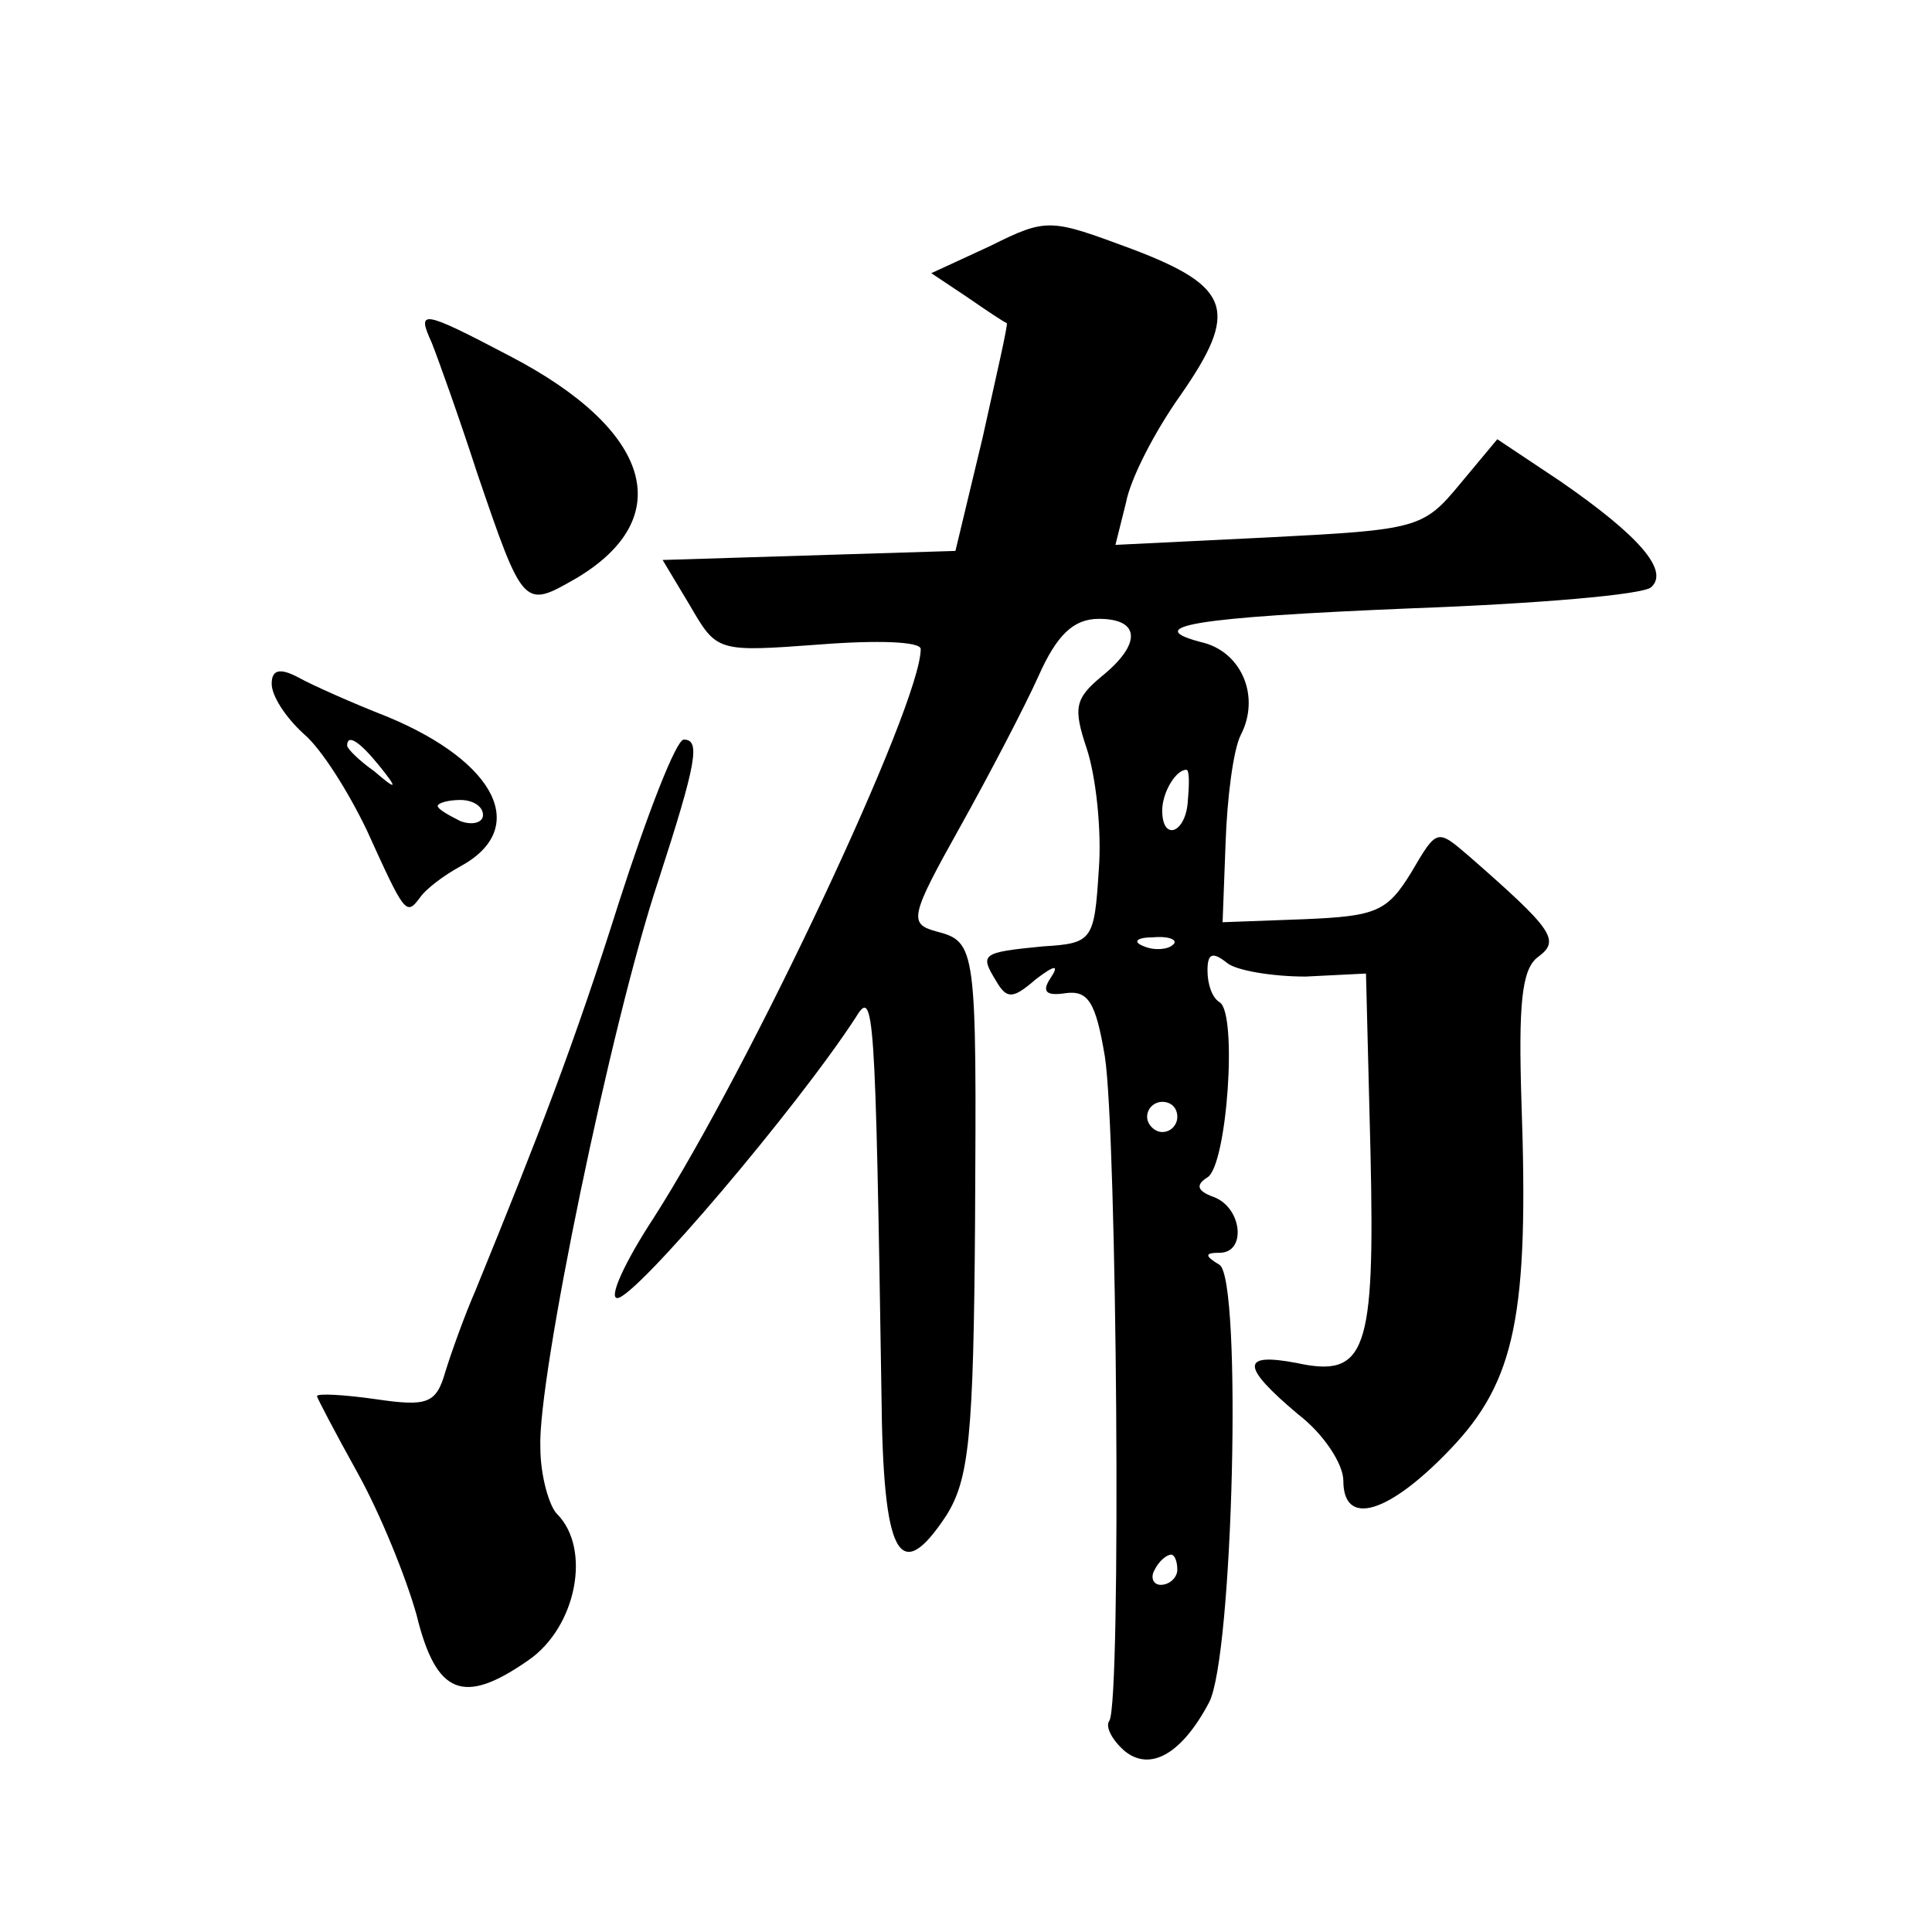
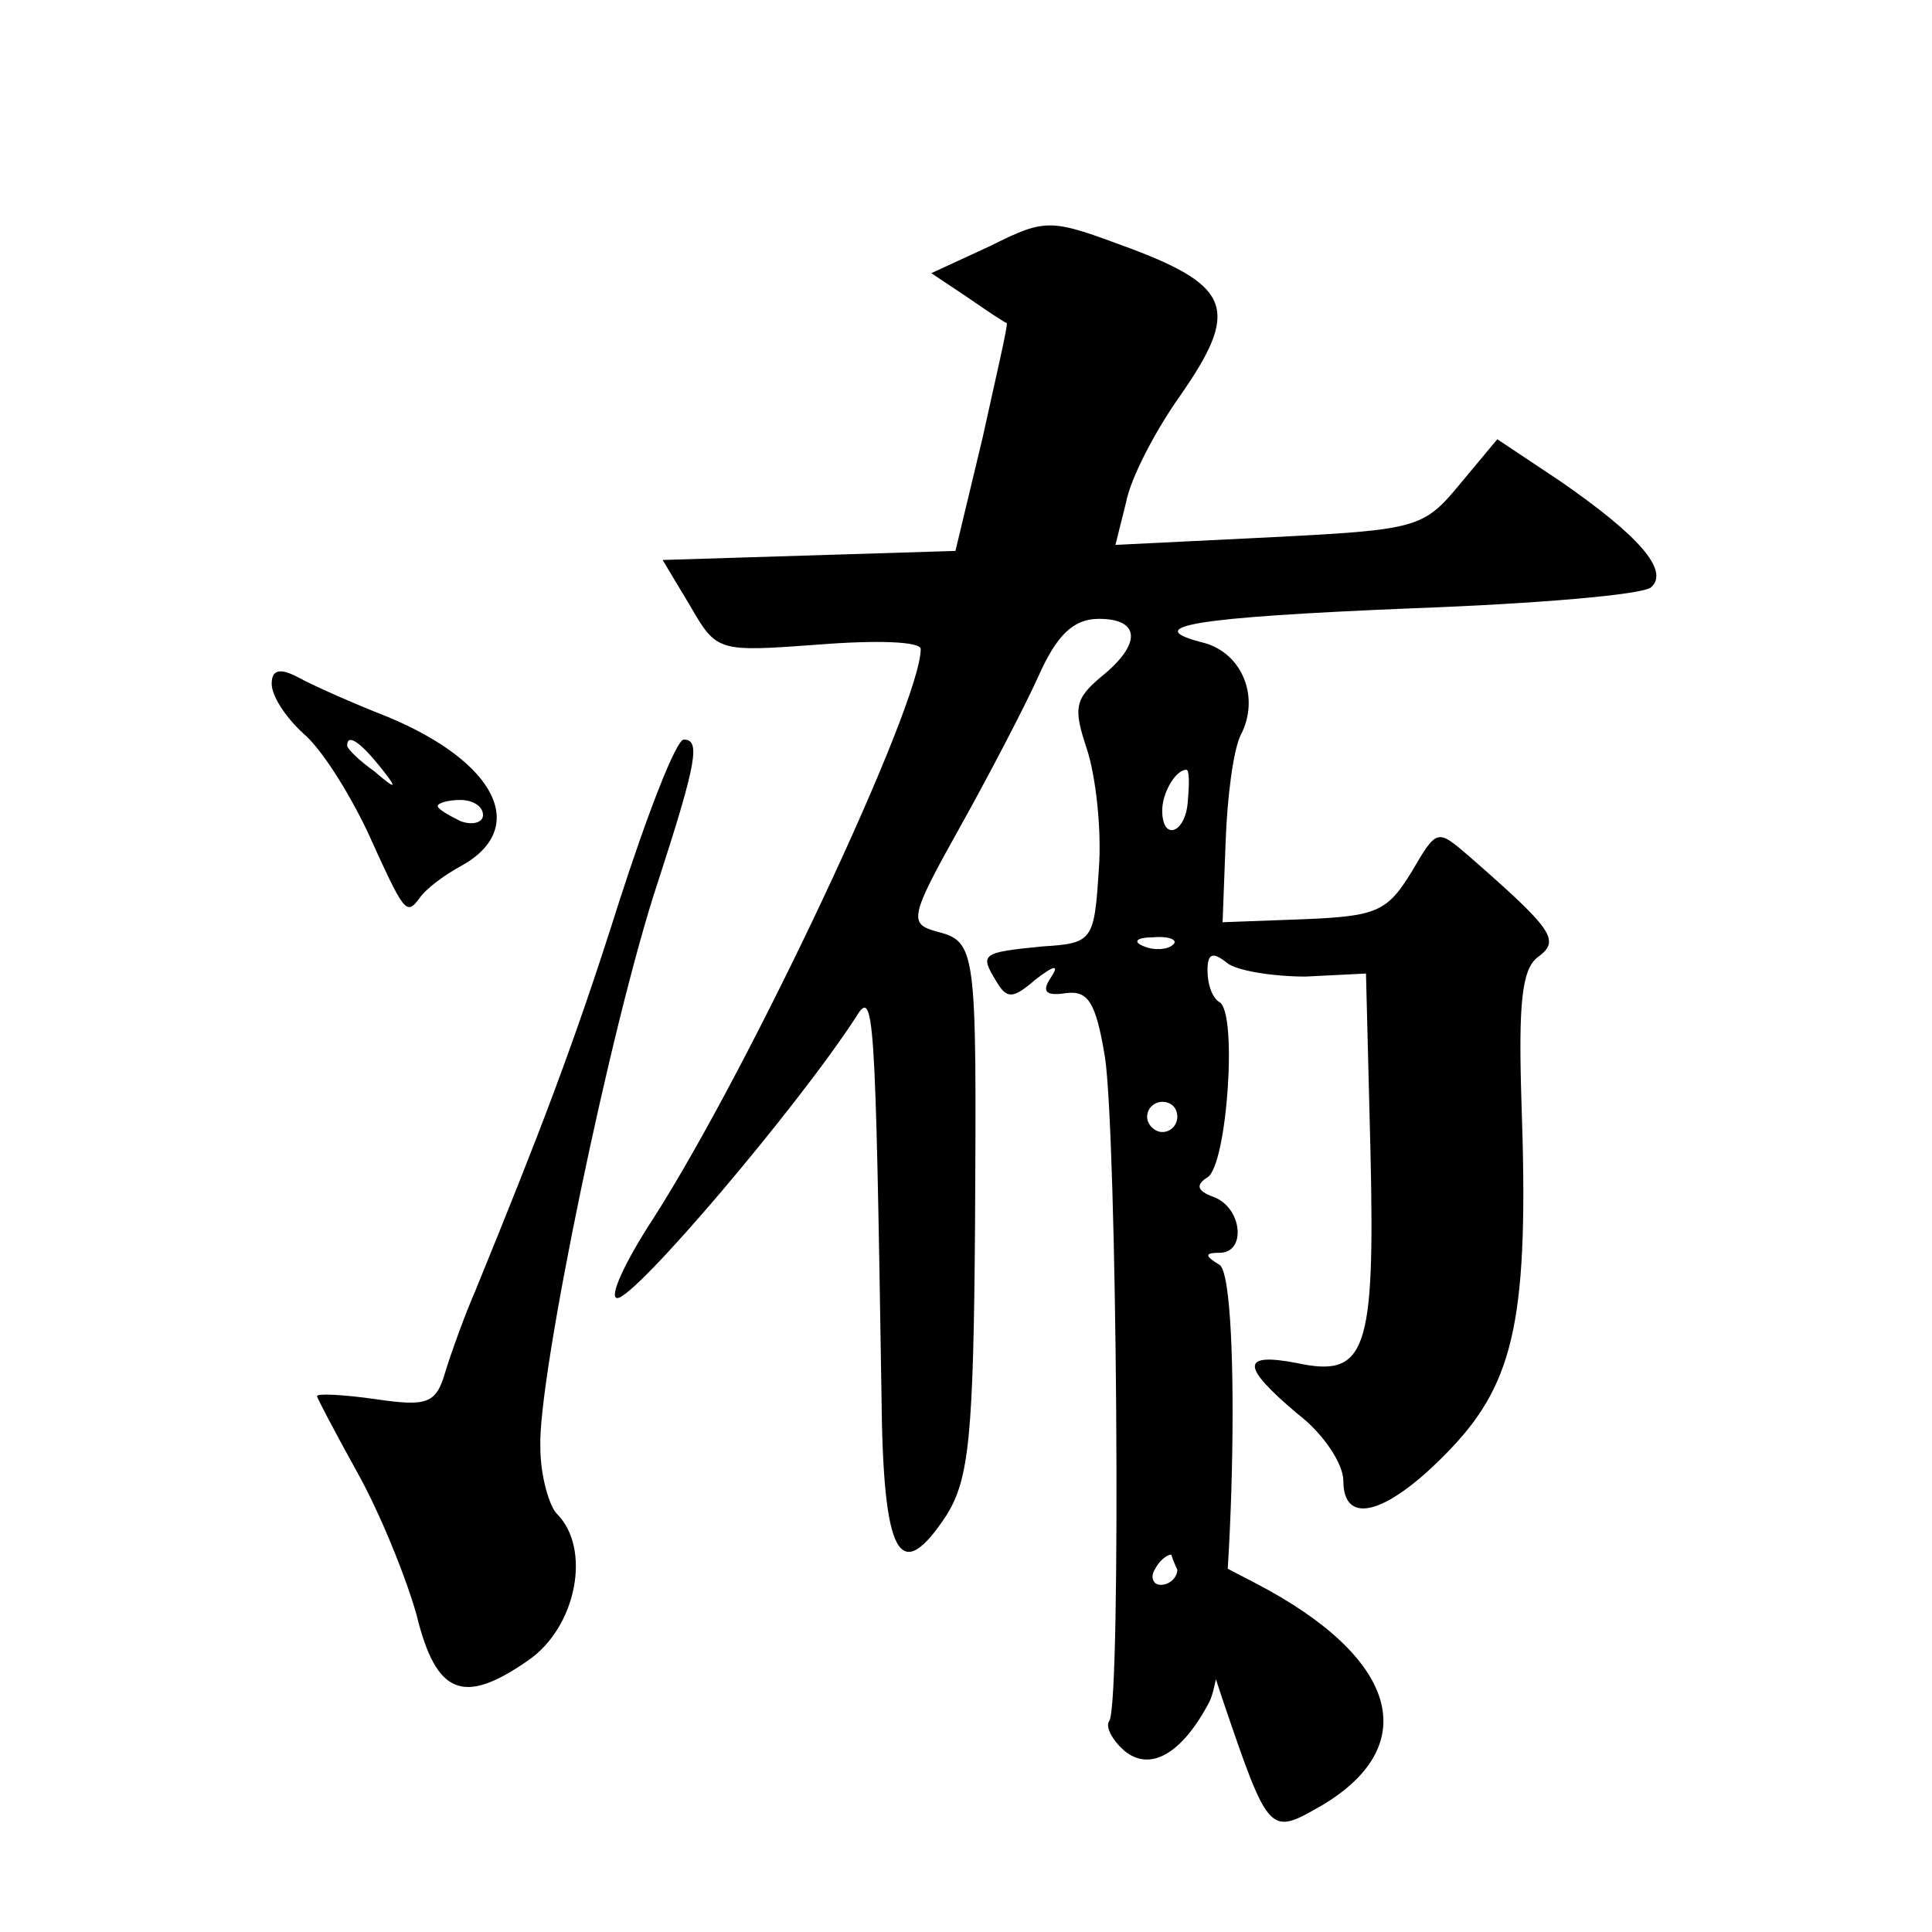
<svg xmlns="http://www.w3.org/2000/svg" version="1.0" width="128pt" height="128pt" viewBox="0 0 128 128" preserveAspectRatio="xMidYMid meet">
  <g transform="translate(0,128) scale(0.1,-0.1)" fill="#0" stroke="none">
-     <path d="M656 1117 l-39 -18 24 -16 c13 -9 25 -17 26 -17 1 -1 -7 -35 -16 -76 l-18 -75 -97 -3 -97 -3 18 -30 c18 -31 18 -31 86 -26 38 3 67 2 67 -3 0 -37 -113 -277 -177 -377 -19 -29 -30 -53 -24 -53 12 0 119 126 158 186 12 20 13 7 17 -250 1 -108 12 -127 43 -80 15 24 18 52 19 194 1 183 1 186 -26 193 -18 5 -17 10 16 69 19 34 43 80 52 100 12 27 23 38 40 38 28 0 28 -17 2 -38 -18 -15 -19 -21 -10 -48 6 -18 10 -54 8 -80 -3 -47 -4 -49 -37 -51 -41 -4 -42 -5 -31 -23 7 -12 11 -12 26 1 13 10 16 10 10 1 -6 -9 -3 -12 10 -10 15 2 20 -6 26 -42 8 -51 11 -427 3 -440 -3 -4 2 -13 10 -20 17 -14 38 -2 56 32 16 30 22 280 7 290 -10 6 -10 8 0 8 18 0 15 30 -4 37 -11 4 -12 8 -4 13 13 8 20 109 8 116 -5 3 -8 12 -8 21 0 11 3 13 13 5 6 -5 30 -9 52 -9 l40 2 3 -119 c3 -132 -3 -149 -49 -139 -37 7 -37 -2 1 -34 17 -13 30 -33 30 -44 0 -31 30 -22 71 21 43 45 52 89 47 230 -2 64 0 88 11 96 15 11 10 18 -46 67 -21 18 -21 18 -38 -11 -16 -26 -23 -29 -71 -31 l-54 -2 2 53 c1 29 5 61 10 71 13 25 1 54 -24 61 -44 11 -8 17 138 23 82 3 153 9 158 14 12 11 -8 34 -60 70 l-42 28 -25 -30 c-24 -29 -28 -30 -126 -35 l-102 -5 7 28 c3 16 19 47 36 71 39 56 34 72 -32 97 -54 20 -56 21 -94 2z m131 -367 c-1 -22 -17 -28 -17 -7 0 12 9 27 16 27 2 0 2 -9 1 -20z m-10 -96 c-3 -3 -12 -4 -19 -1 -8 3 -5 6 6 6 11 1 17 -2 13 -5z m3 -114 c0 -5 -4 -10 -10 -10 -5 0 -10 5 -10 10 0 6 5 10 10 10 6 0 10 -4 10 -10z m0 -300 c0 -5 -5 -10 -11 -10 -5 0 -7 5 -4 10 3 6 8 10 11 10 2 0 4 -4 4 -10z M286 1053 c4 -10 18 -49 30 -86 31 -91 31 -90 66 -70 67 40 50 98 -44 147 -59 31 -62 31 -52 9z M180 827 c0 -8 9 -22 21 -33 12 -10 30 -39 42 -64 25 -55 26 -57 35 -45 4 6 16 15 27 21 46 25 24 69 -48 99 -23 9 -50 21 -59 26 -13 7 -18 5 -18 -4z m71 -54 c13 -16 12 -17 -3 -4 -10 7 -18 15 -18 17 0 8 8 3 21 -13z m69 -33 c0 -5 -7 -7 -15 -4 -8 4 -15 8 -15 10 0 2 7 4 15 4 8 0 15 -4 15 -10z M410 682 c-30 -95 -53 -154 -95 -257 -7 -16 -16 -41 -20 -54 -6 -21 -12 -23 -46 -18 -21 3 -39 4 -39 2 0 -1 12 -24 27 -51 15 -27 32 -69 39 -94 13 -53 31 -60 74 -30 32 22 42 74 19 97 -5 5 -11 25 -11 44 -2 45 47 282 78 375 26 80 28 94 17 94 -5 0 -24 -49 -43 -108z" />
+     <path d="M656 1117 l-39 -18 24 -16 c13 -9 25 -17 26 -17 1 -1 -7 -35 -16 -76 l-18 -75 -97 -3 -97 -3 18 -30 c18 -31 18 -31 86 -26 38 3 67 2 67 -3 0 -37 -113 -277 -177 -377 -19 -29 -30 -53 -24 -53 12 0 119 126 158 186 12 20 13 7 17 -250 1 -108 12 -127 43 -80 15 24 18 52 19 194 1 183 1 186 -26 193 -18 5 -17 10 16 69 19 34 43 80 52 100 12 27 23 38 40 38 28 0 28 -17 2 -38 -18 -15 -19 -21 -10 -48 6 -18 10 -54 8 -80 -3 -47 -4 -49 -37 -51 -41 -4 -42 -5 -31 -23 7 -12 11 -12 26 1 13 10 16 10 10 1 -6 -9 -3 -12 10 -10 15 2 20 -6 26 -42 8 -51 11 -427 3 -440 -3 -4 2 -13 10 -20 17 -14 38 -2 56 32 16 30 22 280 7 290 -10 6 -10 8 0 8 18 0 15 30 -4 37 -11 4 -12 8 -4 13 13 8 20 109 8 116 -5 3 -8 12 -8 21 0 11 3 13 13 5 6 -5 30 -9 52 -9 l40 2 3 -119 c3 -132 -3 -149 -49 -139 -37 7 -37 -2 1 -34 17 -13 30 -33 30 -44 0 -31 30 -22 71 21 43 45 52 89 47 230 -2 64 0 88 11 96 15 11 10 18 -46 67 -21 18 -21 18 -38 -11 -16 -26 -23 -29 -71 -31 l-54 -2 2 53 c1 29 5 61 10 71 13 25 1 54 -24 61 -44 11 -8 17 138 23 82 3 153 9 158 14 12 11 -8 34 -60 70 l-42 28 -25 -30 c-24 -29 -28 -30 -126 -35 l-102 -5 7 28 c3 16 19 47 36 71 39 56 34 72 -32 97 -54 20 -56 21 -94 2z m131 -367 c-1 -22 -17 -28 -17 -7 0 12 9 27 16 27 2 0 2 -9 1 -20z m-10 -96 c-3 -3 -12 -4 -19 -1 -8 3 -5 6 6 6 11 1 17 -2 13 -5z m3 -114 c0 -5 -4 -10 -10 -10 -5 0 -10 5 -10 10 0 6 5 10 10 10 6 0 10 -4 10 -10z m0 -300 c0 -5 -5 -10 -11 -10 -5 0 -7 5 -4 10 3 6 8 10 11 10 2 0 4 -4 4 -10z c4 -10 18 -49 30 -86 31 -91 31 -90 66 -70 67 40 50 98 -44 147 -59 31 -62 31 -52 9z M180 827 c0 -8 9 -22 21 -33 12 -10 30 -39 42 -64 25 -55 26 -57 35 -45 4 6 16 15 27 21 46 25 24 69 -48 99 -23 9 -50 21 -59 26 -13 7 -18 5 -18 -4z m71 -54 c13 -16 12 -17 -3 -4 -10 7 -18 15 -18 17 0 8 8 3 21 -13z m69 -33 c0 -5 -7 -7 -15 -4 -8 4 -15 8 -15 10 0 2 7 4 15 4 8 0 15 -4 15 -10z M410 682 c-30 -95 -53 -154 -95 -257 -7 -16 -16 -41 -20 -54 -6 -21 -12 -23 -46 -18 -21 3 -39 4 -39 2 0 -1 12 -24 27 -51 15 -27 32 -69 39 -94 13 -53 31 -60 74 -30 32 22 42 74 19 97 -5 5 -11 25 -11 44 -2 45 47 282 78 375 26 80 28 94 17 94 -5 0 -24 -49 -43 -108z" />
  </g>
</svg>